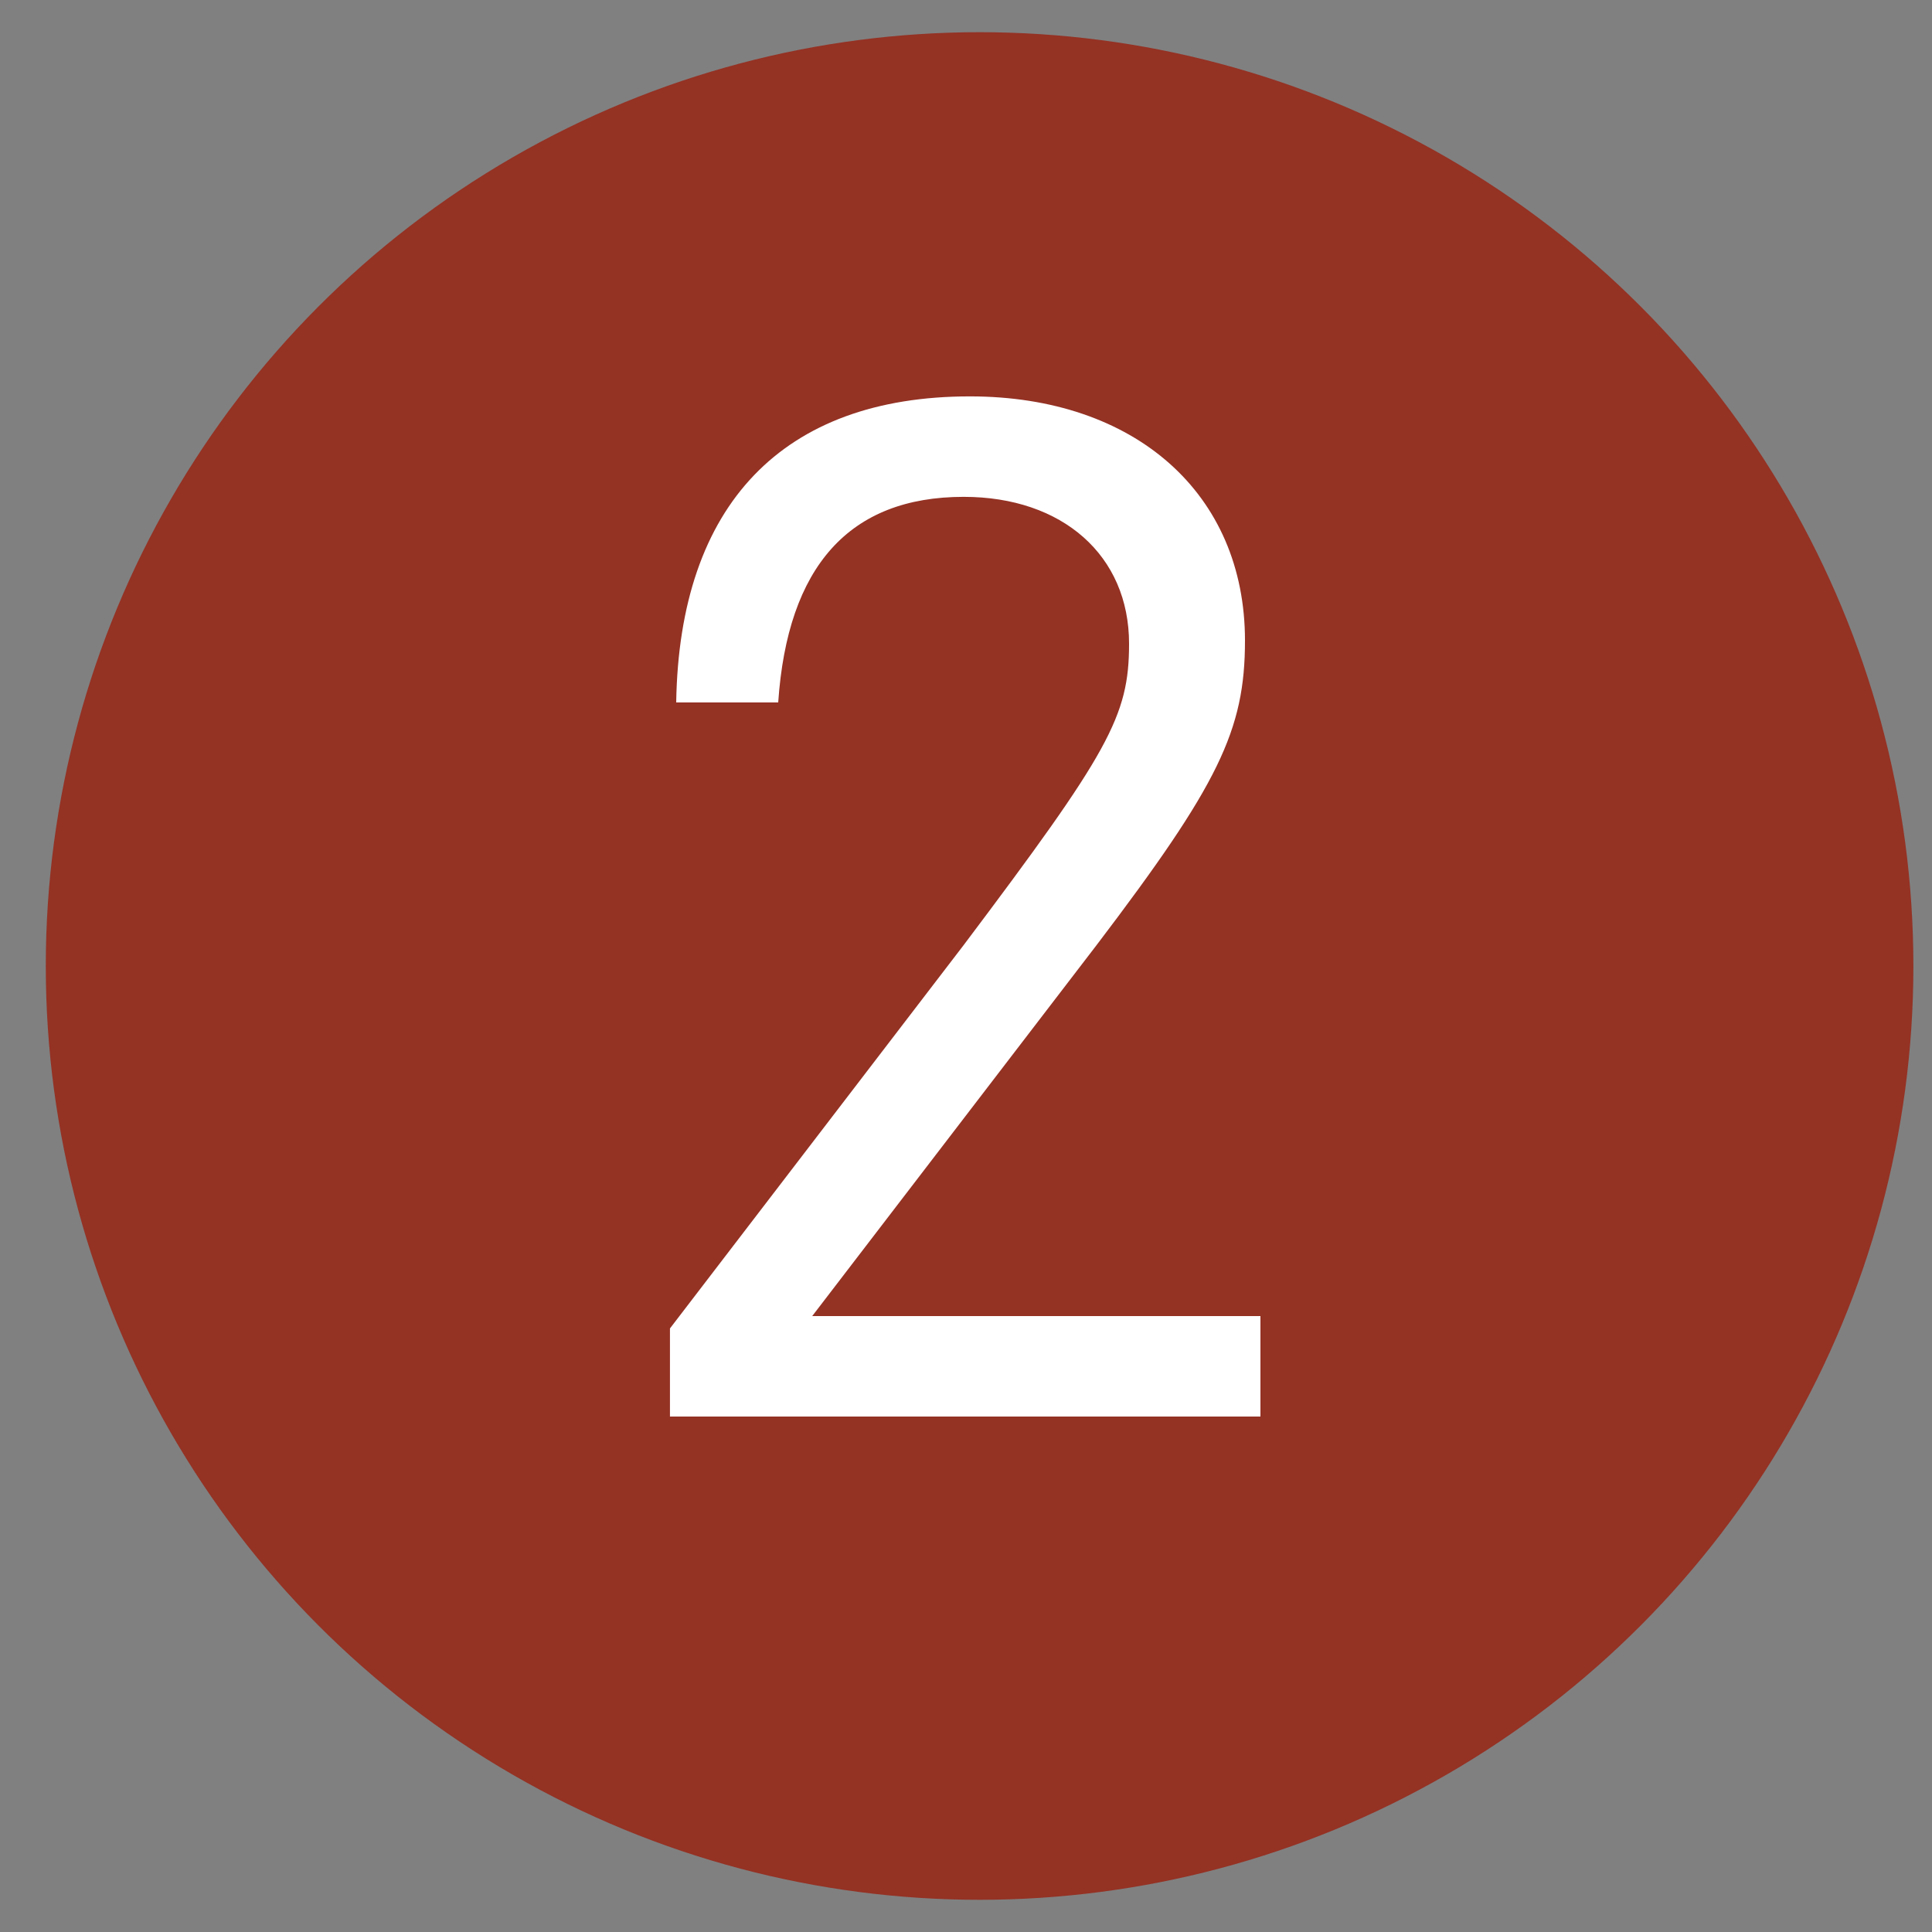
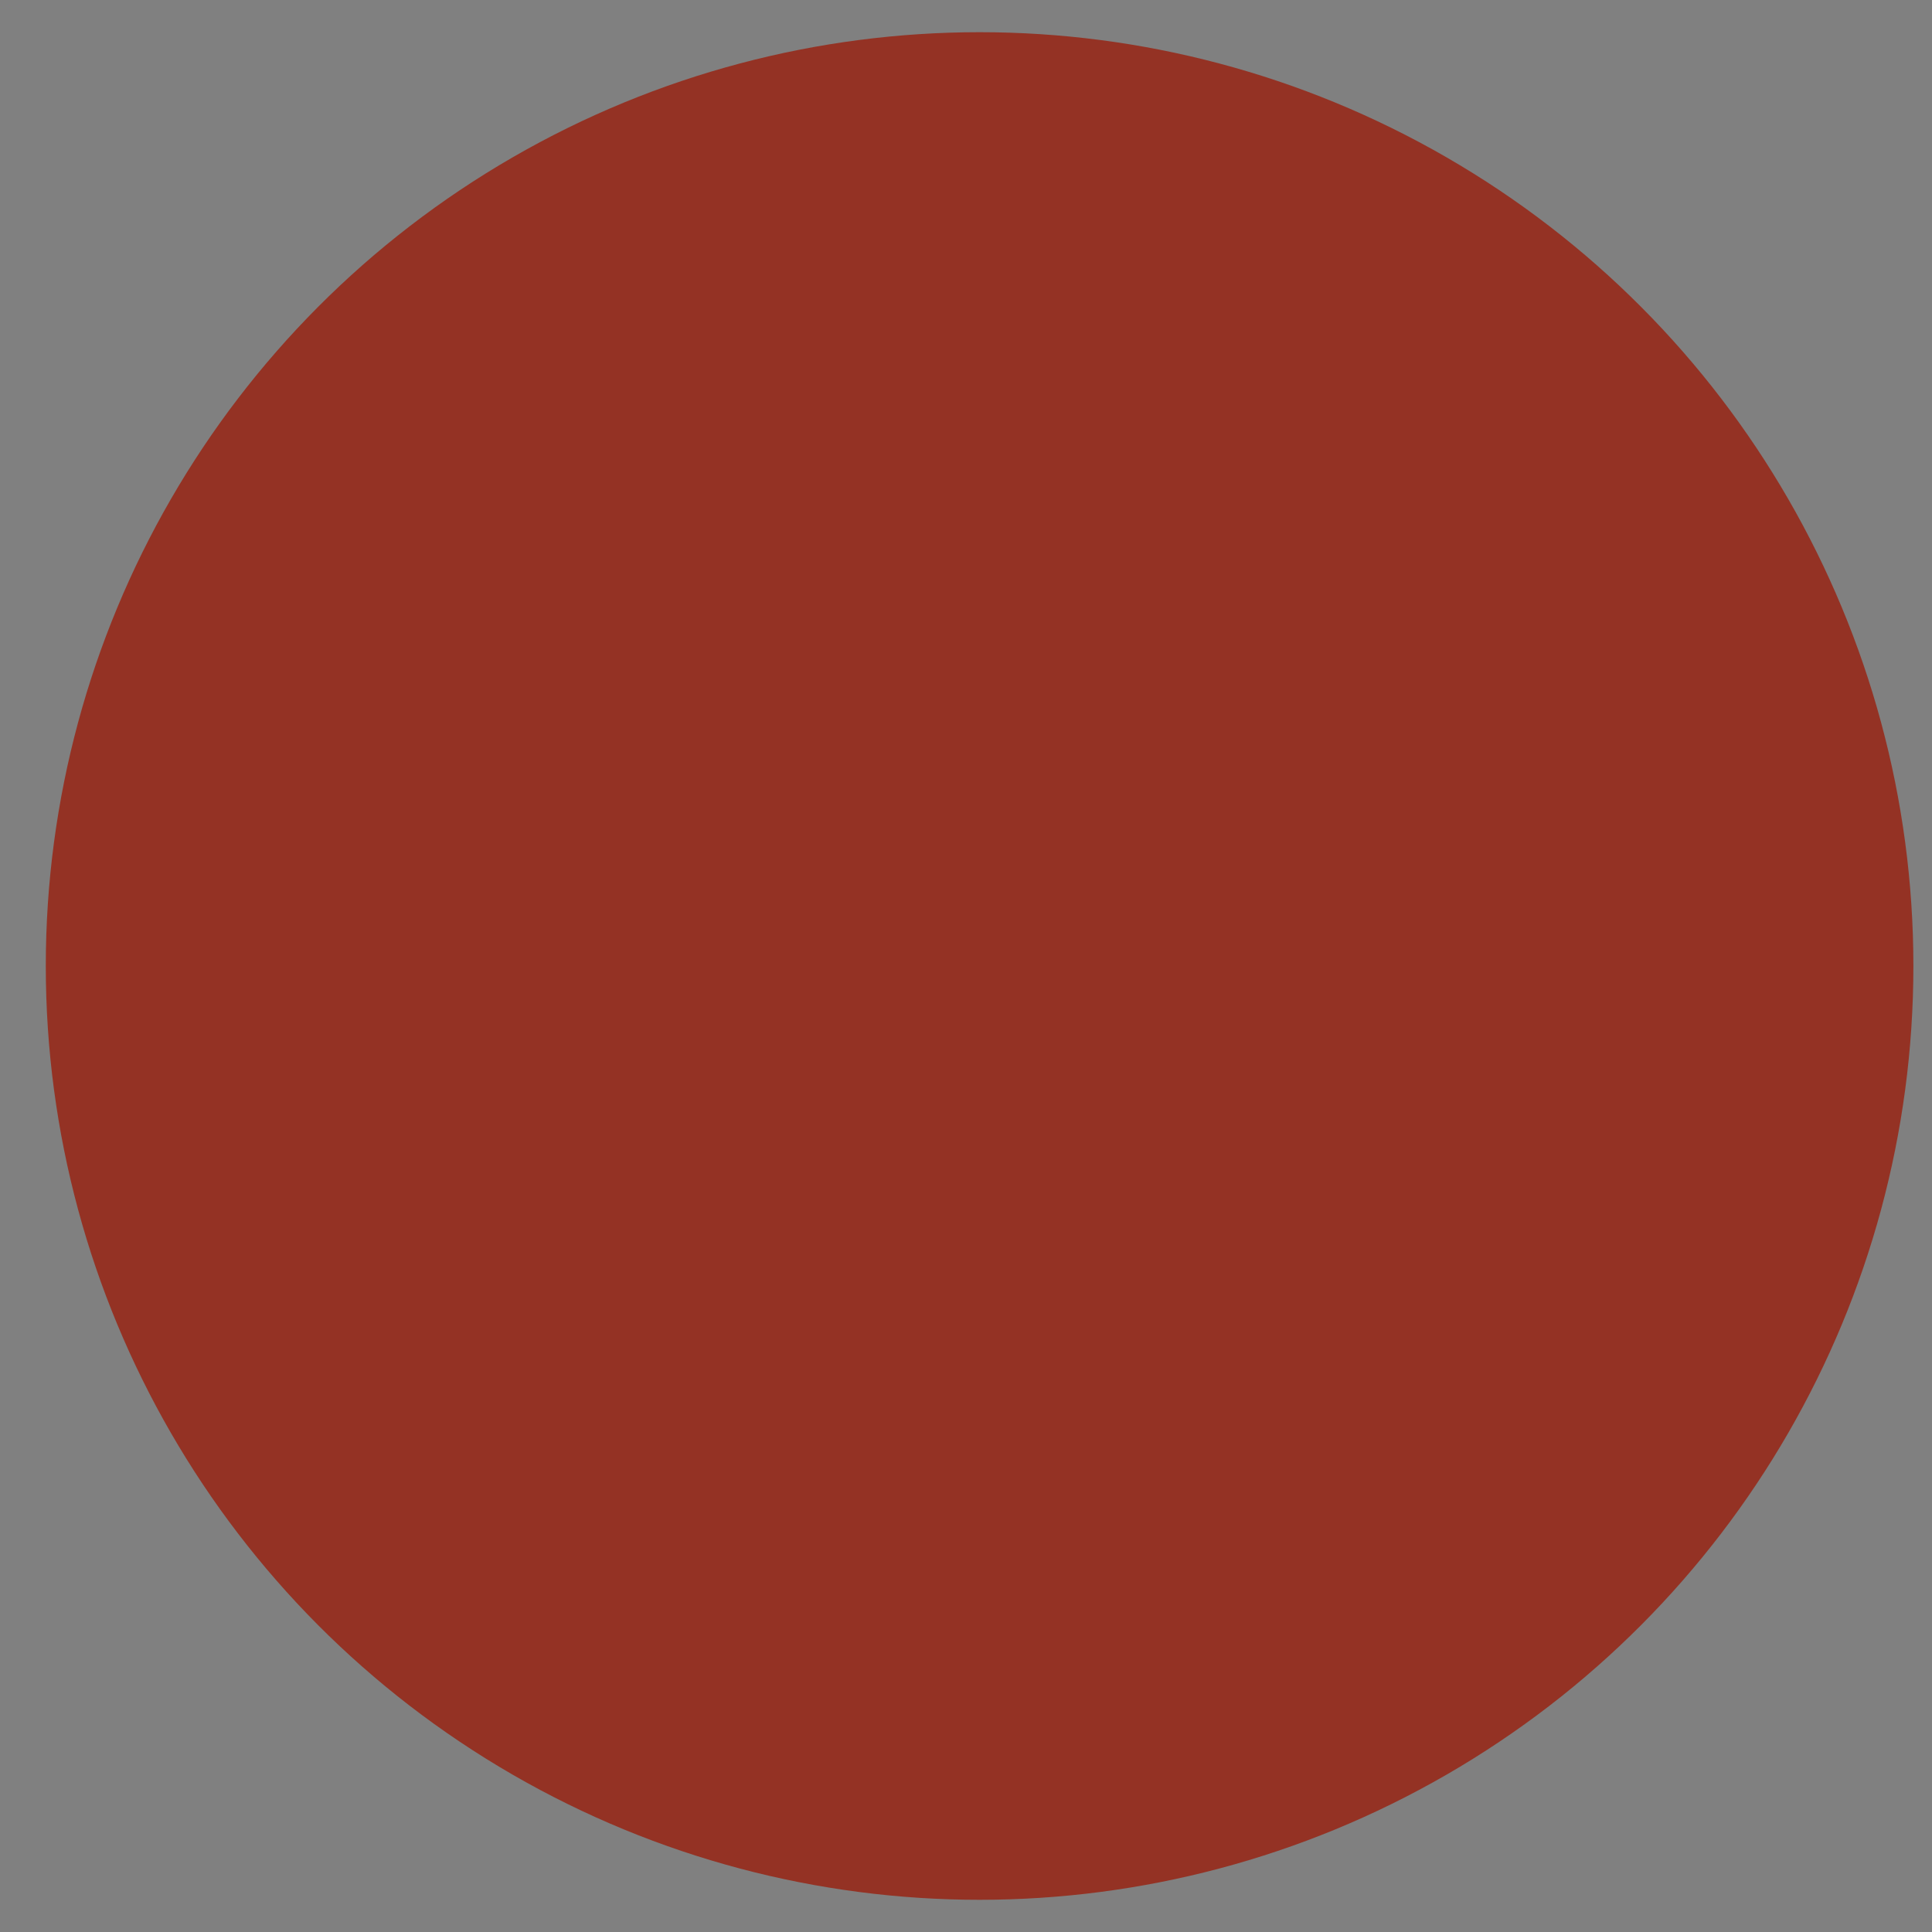
<svg xmlns="http://www.w3.org/2000/svg" id="uuid-d2ba3fd2-8727-4f23-9e4b-31e28d4aa732" viewBox="0 0 30 30">
  <rect x="0" y="0" width="30" height="30" fill="#808080" stroke="none" />
  <circle cx="15.211" cy="15" r="14.5" fill="#943224" />
-   <path d="M10.5,10.907c.048-3.072,1.656-4.752,4.561-4.752,2.567,0,4.271,1.512,4.271,3.792,0,1.392-.407,2.232-2.304,4.728l-4.416,5.761h6.96v1.56h-9.169v-1.368l4.561-5.953c2.257-3,2.568-3.552,2.568-4.68,0-1.368-1.032-2.28-2.568-2.28-1.776,0-2.736,1.08-2.88,3.192h-1.584Z" fill="#fff" />
</svg>